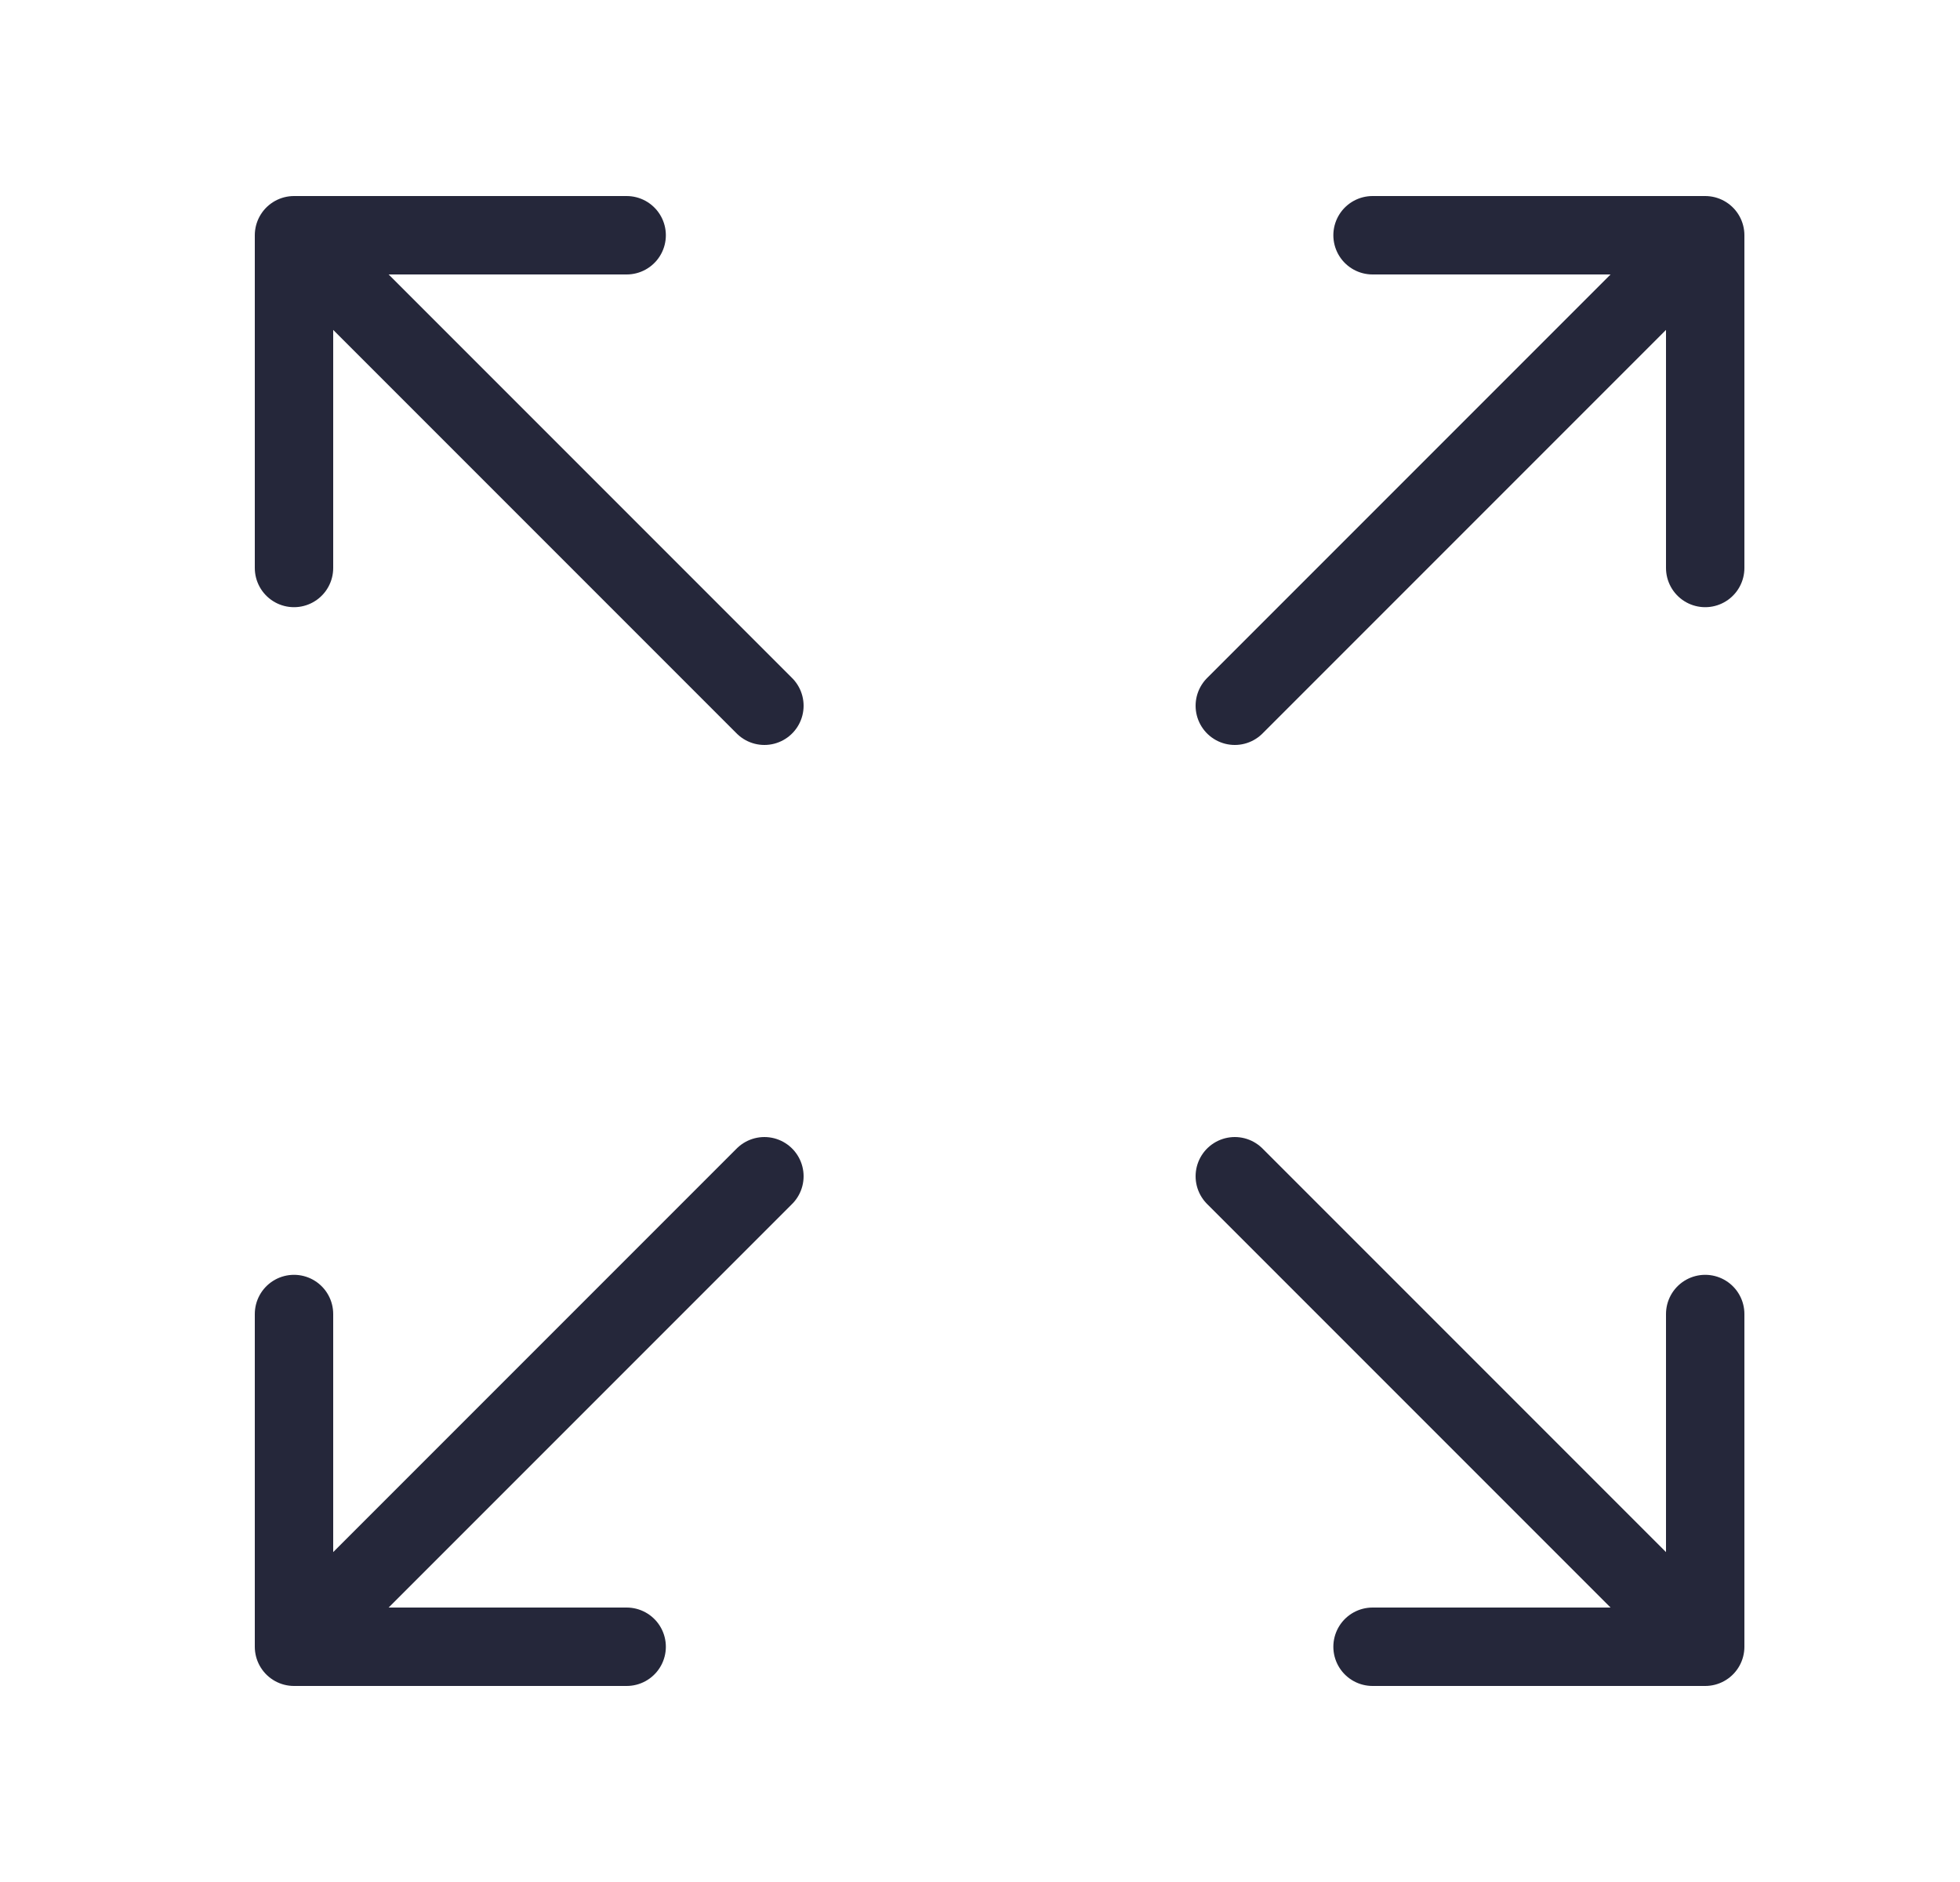
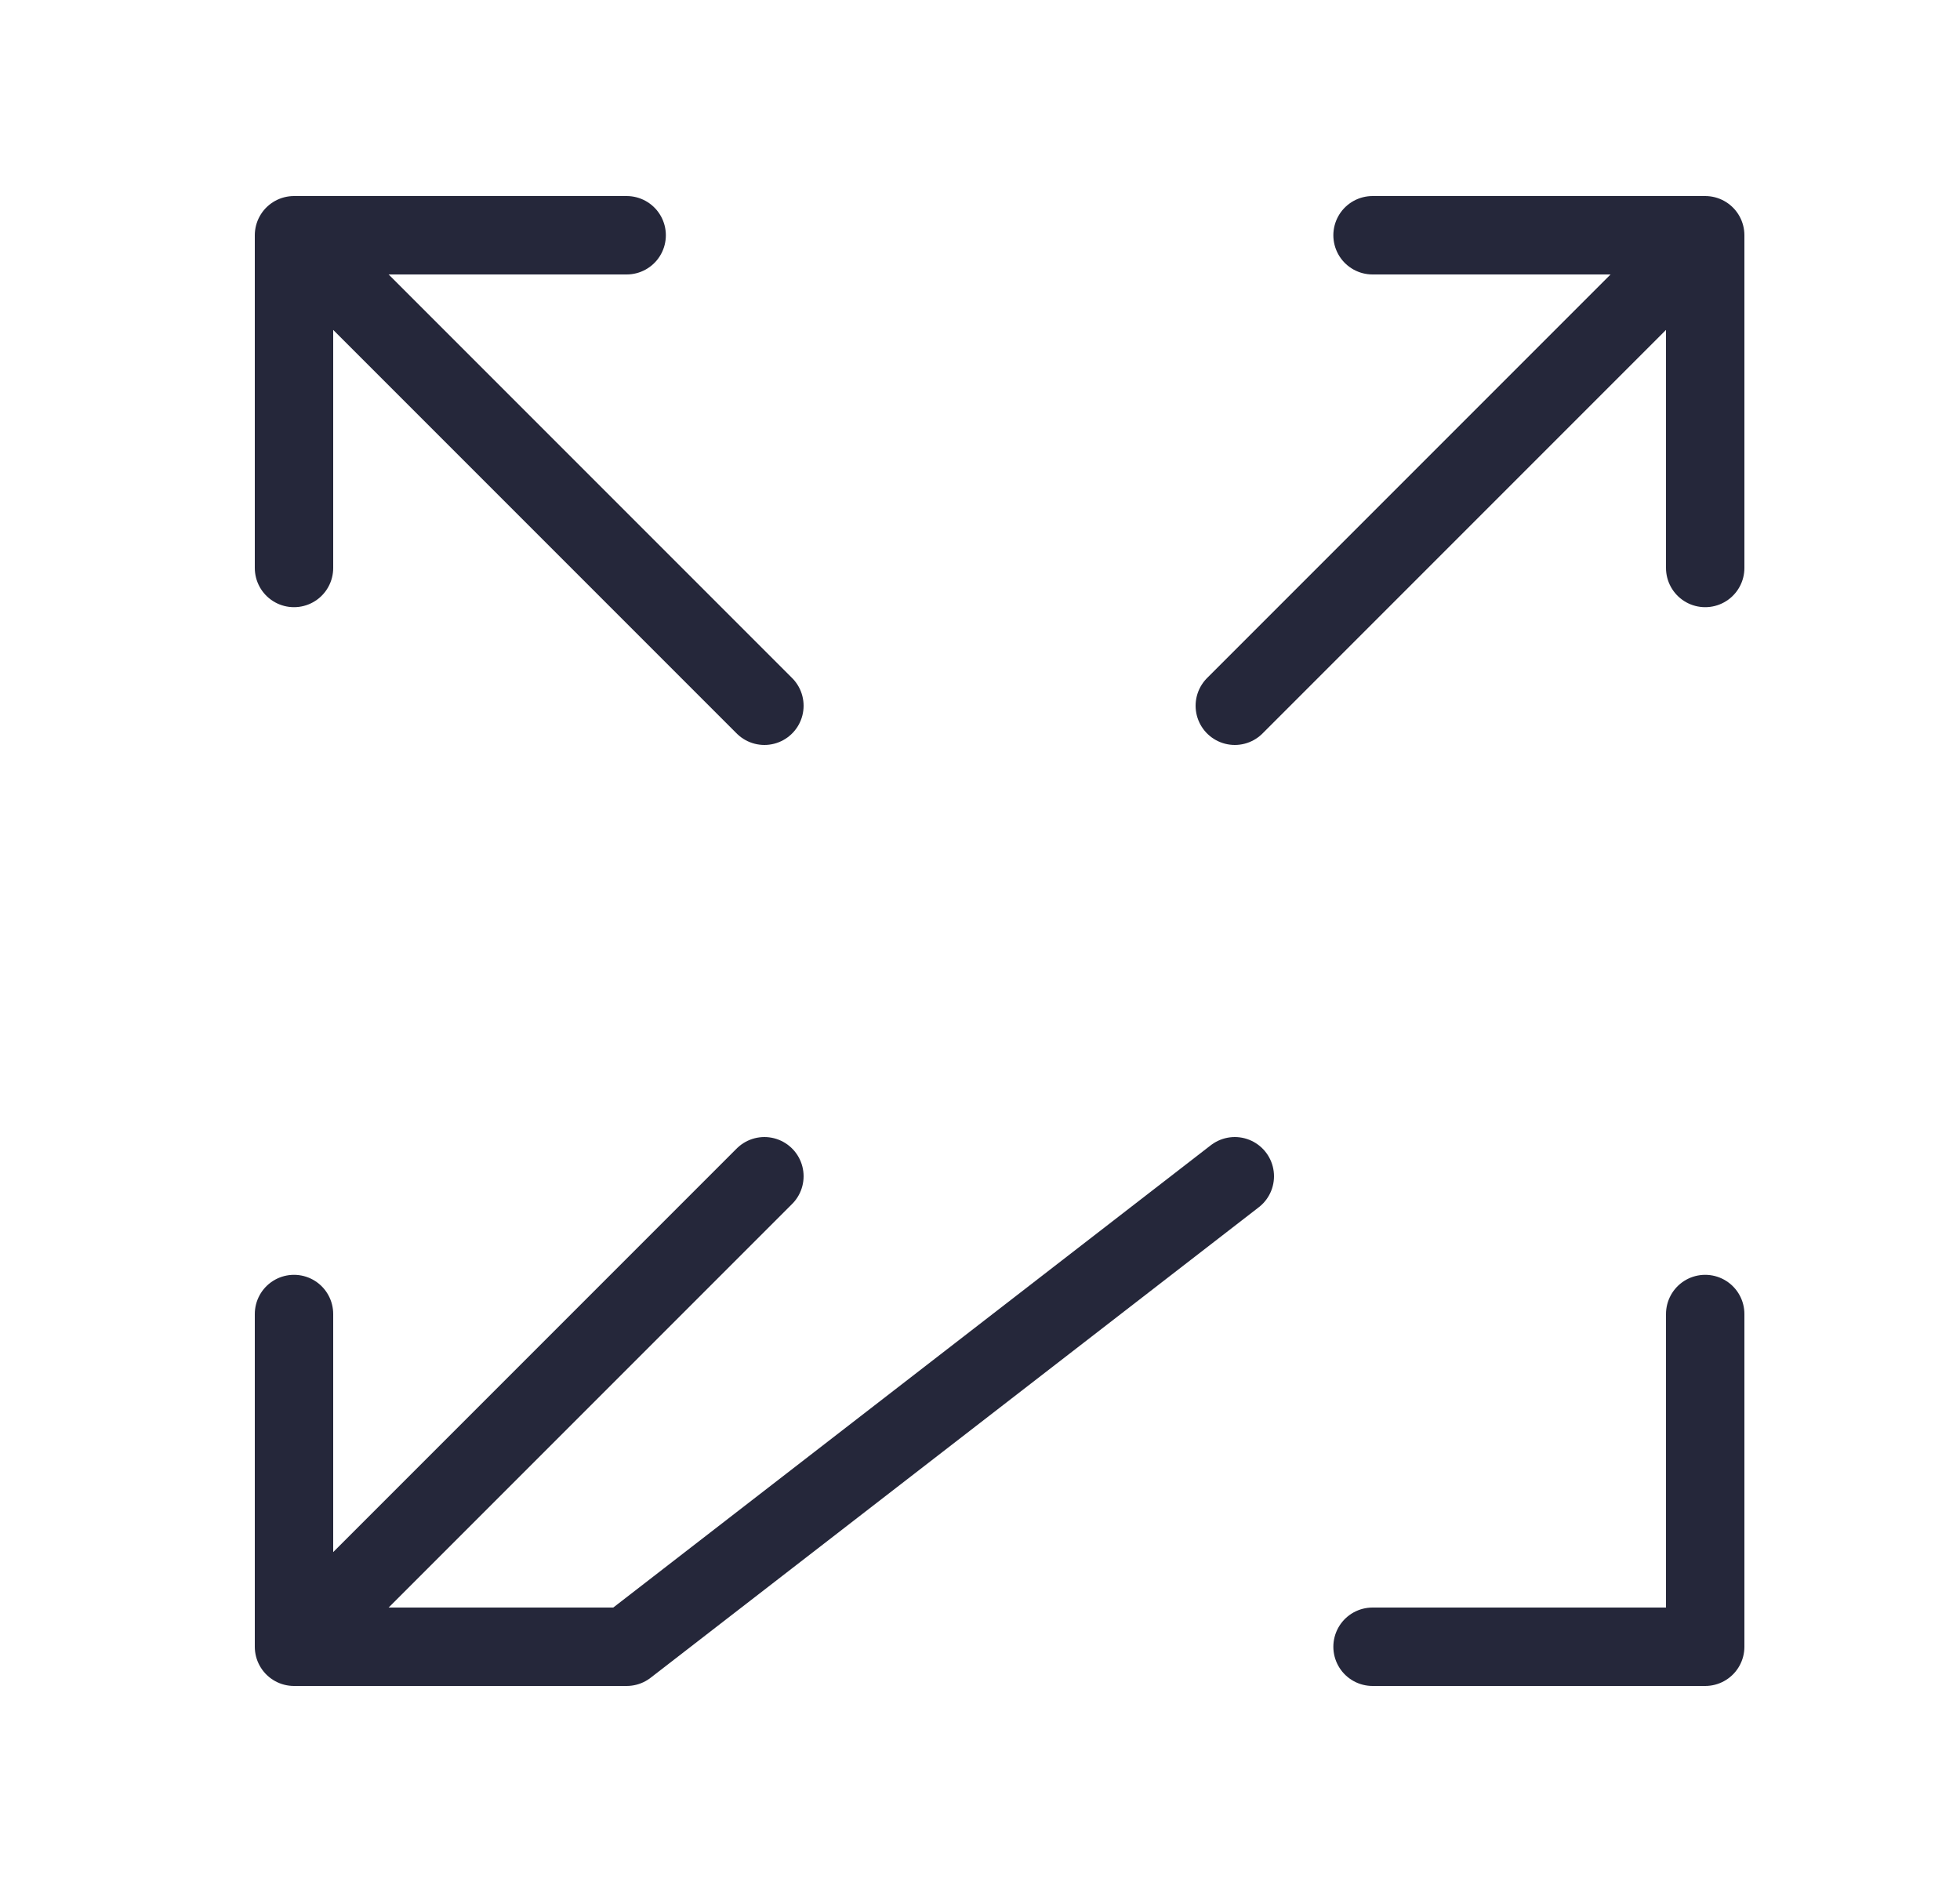
<svg xmlns="http://www.w3.org/2000/svg" width="25" height="24" viewBox="0 0 25 24" fill="none">
-   <path d="M15.75 9L21.75 3M21.75 3L21.75 7.243M21.75 3L17.507 3M9.75 9L3.75 3M3.75 3L3.75 7.243M3.75 3L7.993 3M3.75 21L9.75 15M3.75 21L3.75 16.757M3.75 21H7.993M21.75 21L15.75 15M21.75 21V16.757M21.75 21L17.507 21" stroke="#25273A" stroke-linecap="round" stroke-linejoin="round" />
+   <path d="M15.75 9L21.75 3M21.75 3L21.75 7.243M21.75 3L17.507 3M9.75 9L3.75 3M3.75 3L3.75 7.243M3.75 3L7.993 3M3.75 21L9.75 15M3.75 21L3.75 16.757M3.75 21H7.993L15.75 15M21.75 21V16.757M21.75 21L17.507 21" stroke="#25273A" stroke-linecap="round" stroke-linejoin="round" />
</svg>